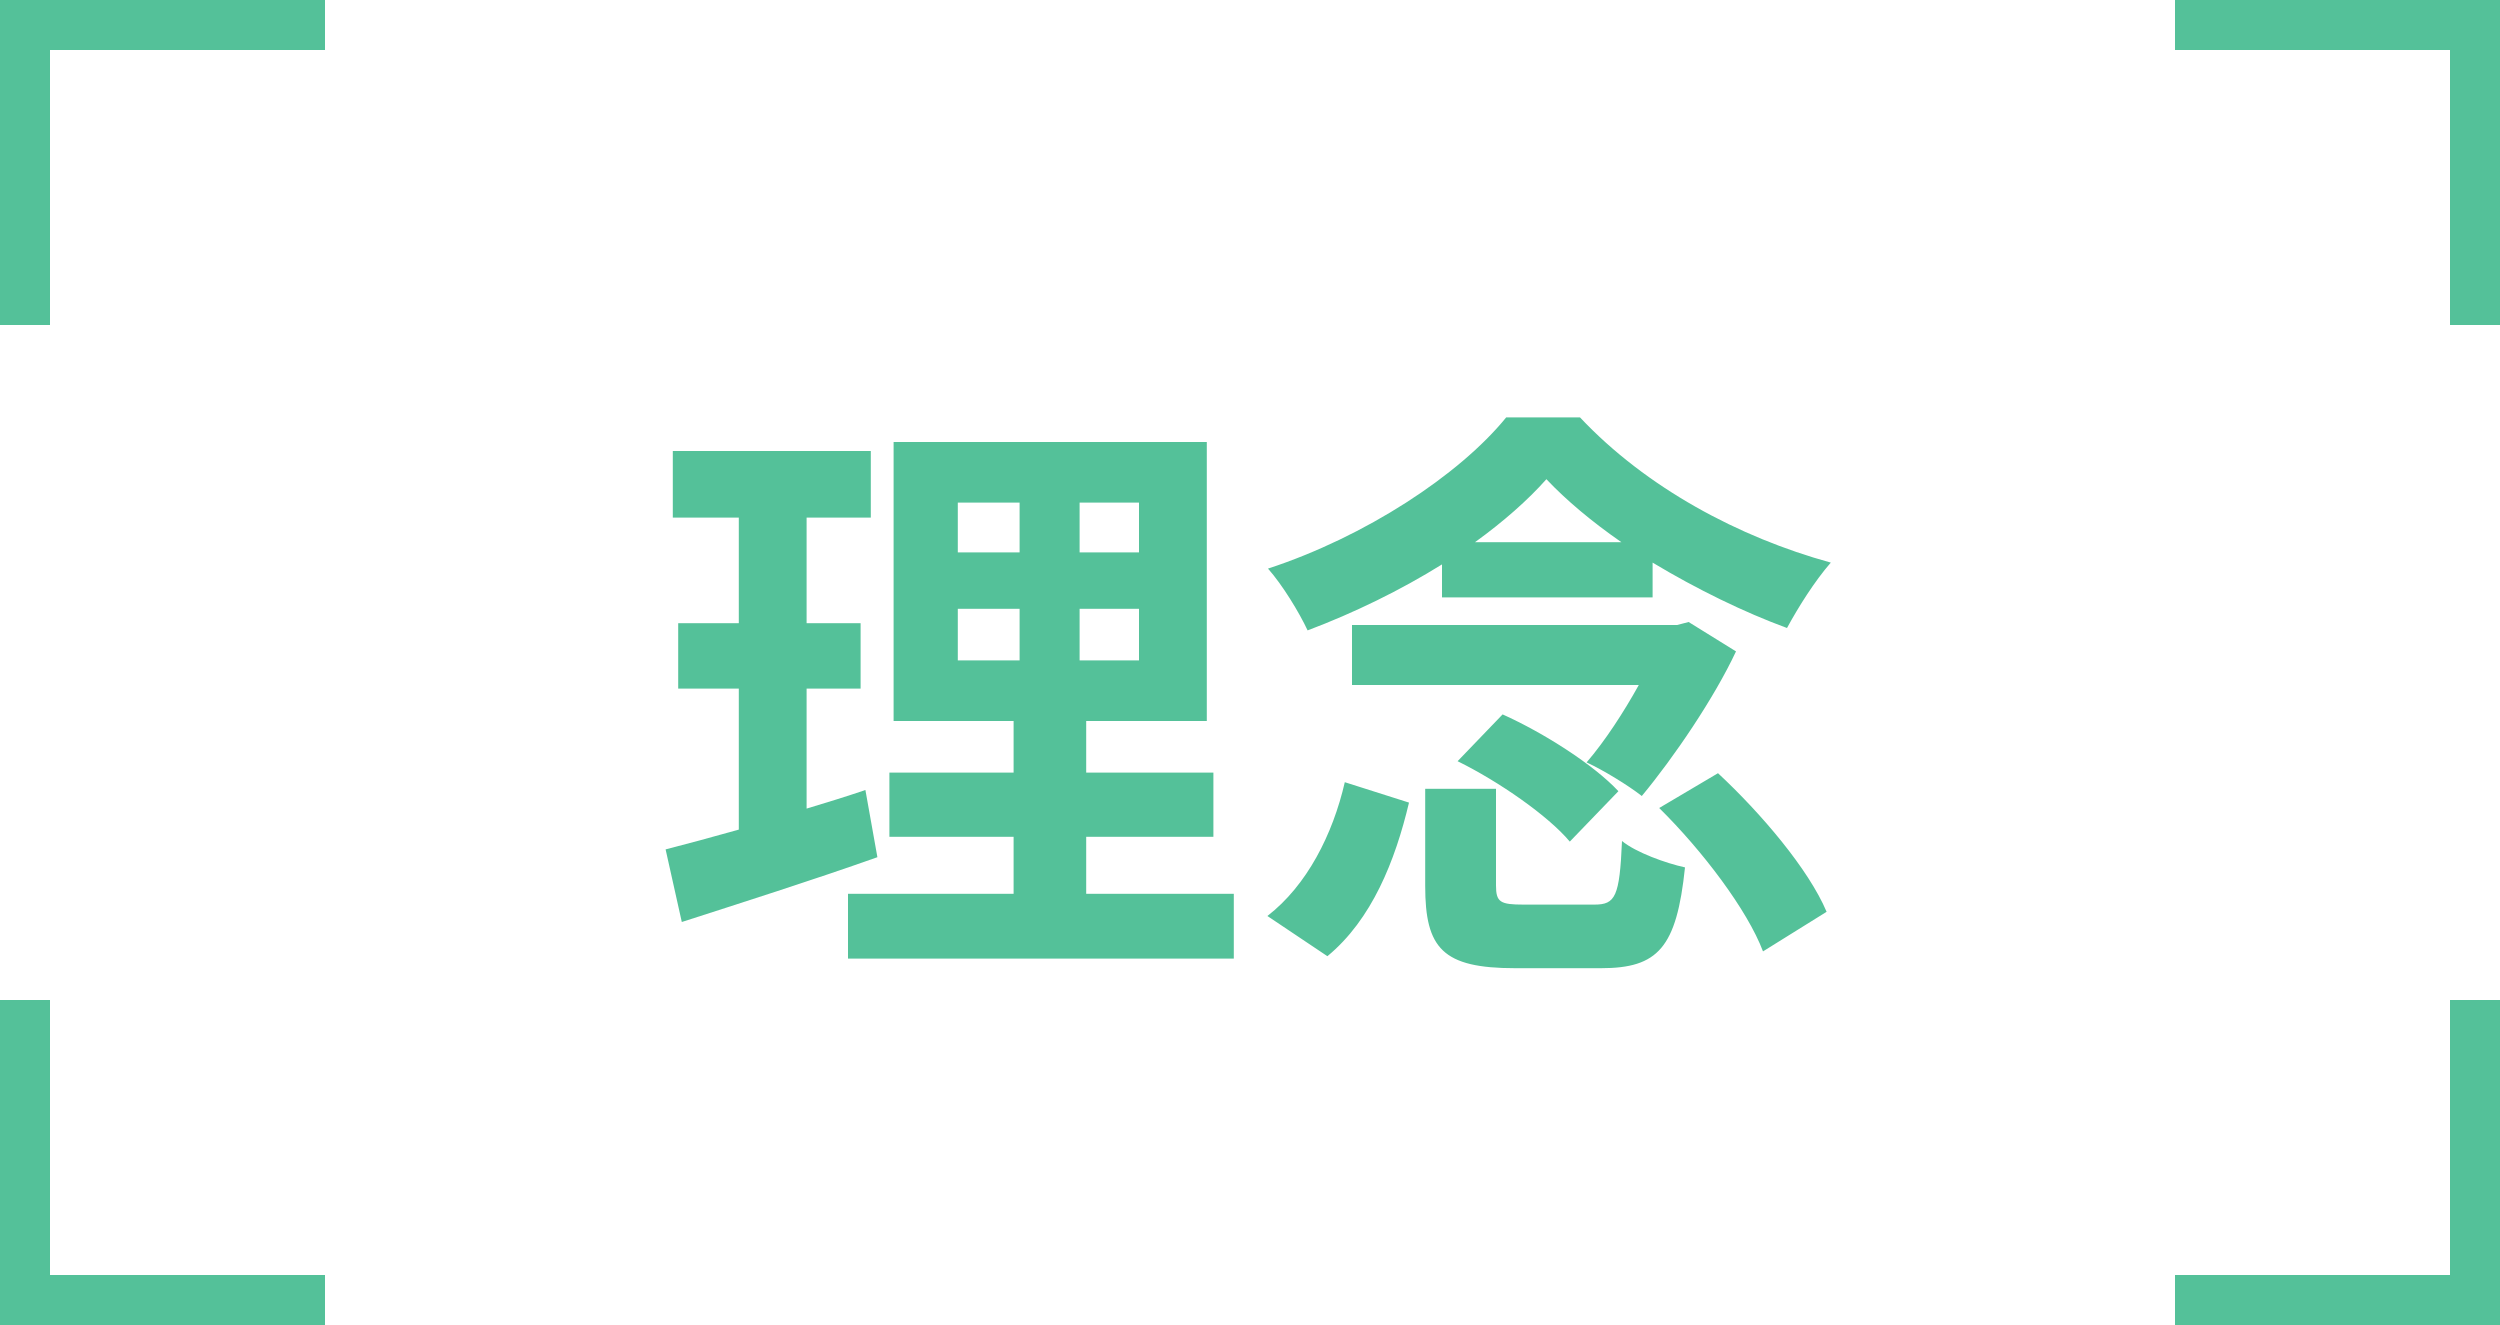
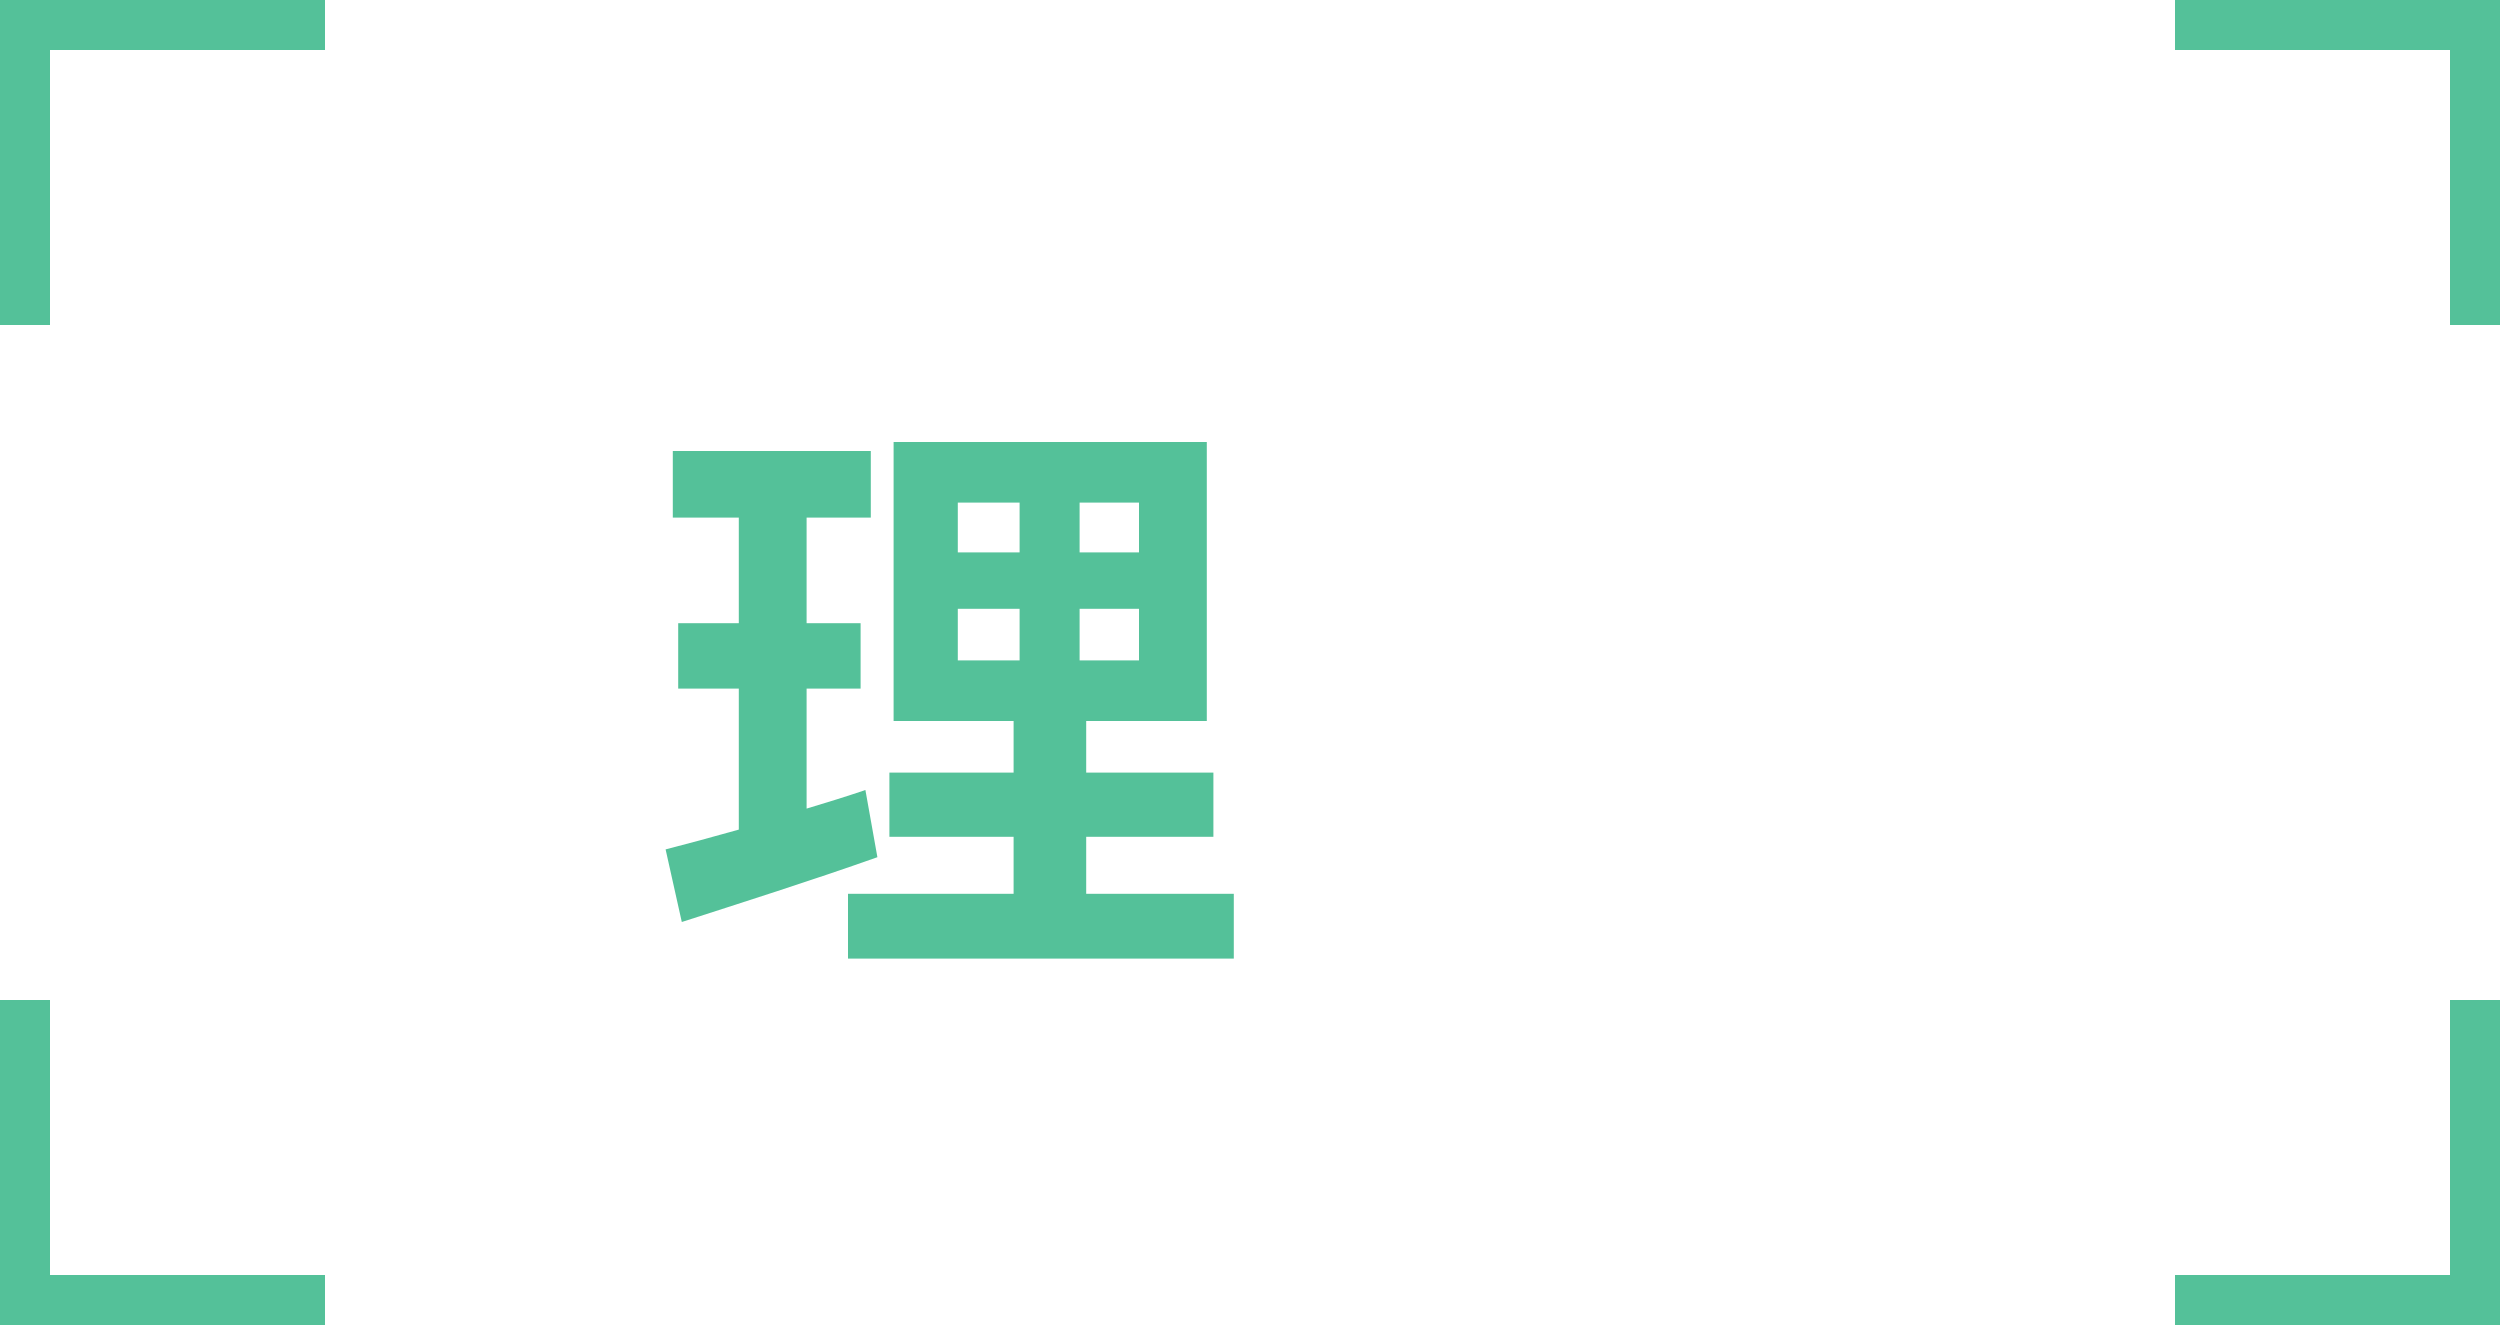
<svg xmlns="http://www.w3.org/2000/svg" width="100" height="53" viewBox="0 0 100 53" fill="none">
  <path d="M34.616 31.6L35.096 34.288C32.456 35.224 29.576 36.136 27.272 36.88L26.624 33.976C27.464 33.76 28.448 33.496 29.552 33.184V27.544H27.128V24.928H29.552V20.704H26.912V18.04H34.832V20.704H32.264V24.928H34.424V27.544H32.264V32.344C33.056 32.104 33.848 31.864 34.616 31.6ZM38.312 24.352V26.416H40.784V24.352H38.312ZM38.312 20.104V22.096H40.784V20.104H38.312ZM45.56 22.096V20.104H43.184V22.096H45.56ZM45.56 26.416V24.352H43.184V26.416H45.56ZM43.448 35.752H49.352V38.344H33.92V35.752H40.544V33.472H35.576V30.904H40.544V28.84H35.744V17.68H48.272V28.84H43.448V30.904H48.536V33.472H43.448V35.752Z" fill="#54C199" />
-   <path d="M59 21.688H64.856C63.68 20.872 62.648 20.008 61.856 19.168C61.112 20.008 60.128 20.872 59 21.688ZM57.68 23.896V22.576C56.024 23.608 54.152 24.52 52.304 25.216C51.968 24.496 51.296 23.392 50.72 22.744C54.608 21.472 58.376 19 60.248 16.696H63.2C65.84 19.504 69.56 21.496 73.232 22.504C72.584 23.248 71.936 24.28 71.48 25.12C69.776 24.496 67.856 23.56 66.104 22.504V23.896H57.68ZM67.544 24.88L69.44 26.056C68.576 27.904 66.968 30.28 65.672 31.84C65.12 31.408 64.136 30.808 63.464 30.496C64.208 29.632 64.952 28.48 65.552 27.4H54.08V25H67.088L67.544 24.88ZM58.304 30.448L60.104 28.576C61.76 29.32 63.752 30.592 64.736 31.648L62.792 33.664C61.928 32.632 59.96 31.264 58.304 30.448ZM53.096 38.248L50.696 36.64C52.28 35.416 53.312 33.376 53.792 31.288L56.36 32.104C55.808 34.432 54.872 36.784 53.096 38.248ZM60.944 36.184H63.776C64.616 36.184 64.784 35.872 64.88 33.64C65.432 34.096 66.632 34.528 67.4 34.696C67.064 37.912 66.32 38.728 64.04 38.728H60.608C57.704 38.728 57.008 37.936 57.008 35.44V31.552H59.84V35.416C59.84 36.088 60.008 36.184 60.944 36.184ZM66.368 32.32L68.72 30.928C70.448 32.536 72.344 34.768 73.064 36.472L70.52 38.056C69.896 36.4 68.096 34.024 66.368 32.32Z" fill="#54C199" />
  <path d="M1 13V1H13" stroke="#54C199" stroke-width="2" />
  <path d="M99 13V1H87" stroke="#54C199" stroke-width="2" />
  <path d="M87 52H99V40" stroke="#54C199" stroke-width="2" />
  <path d="M13 52H1L1 40" stroke="#54C199" stroke-width="2" />
</svg>